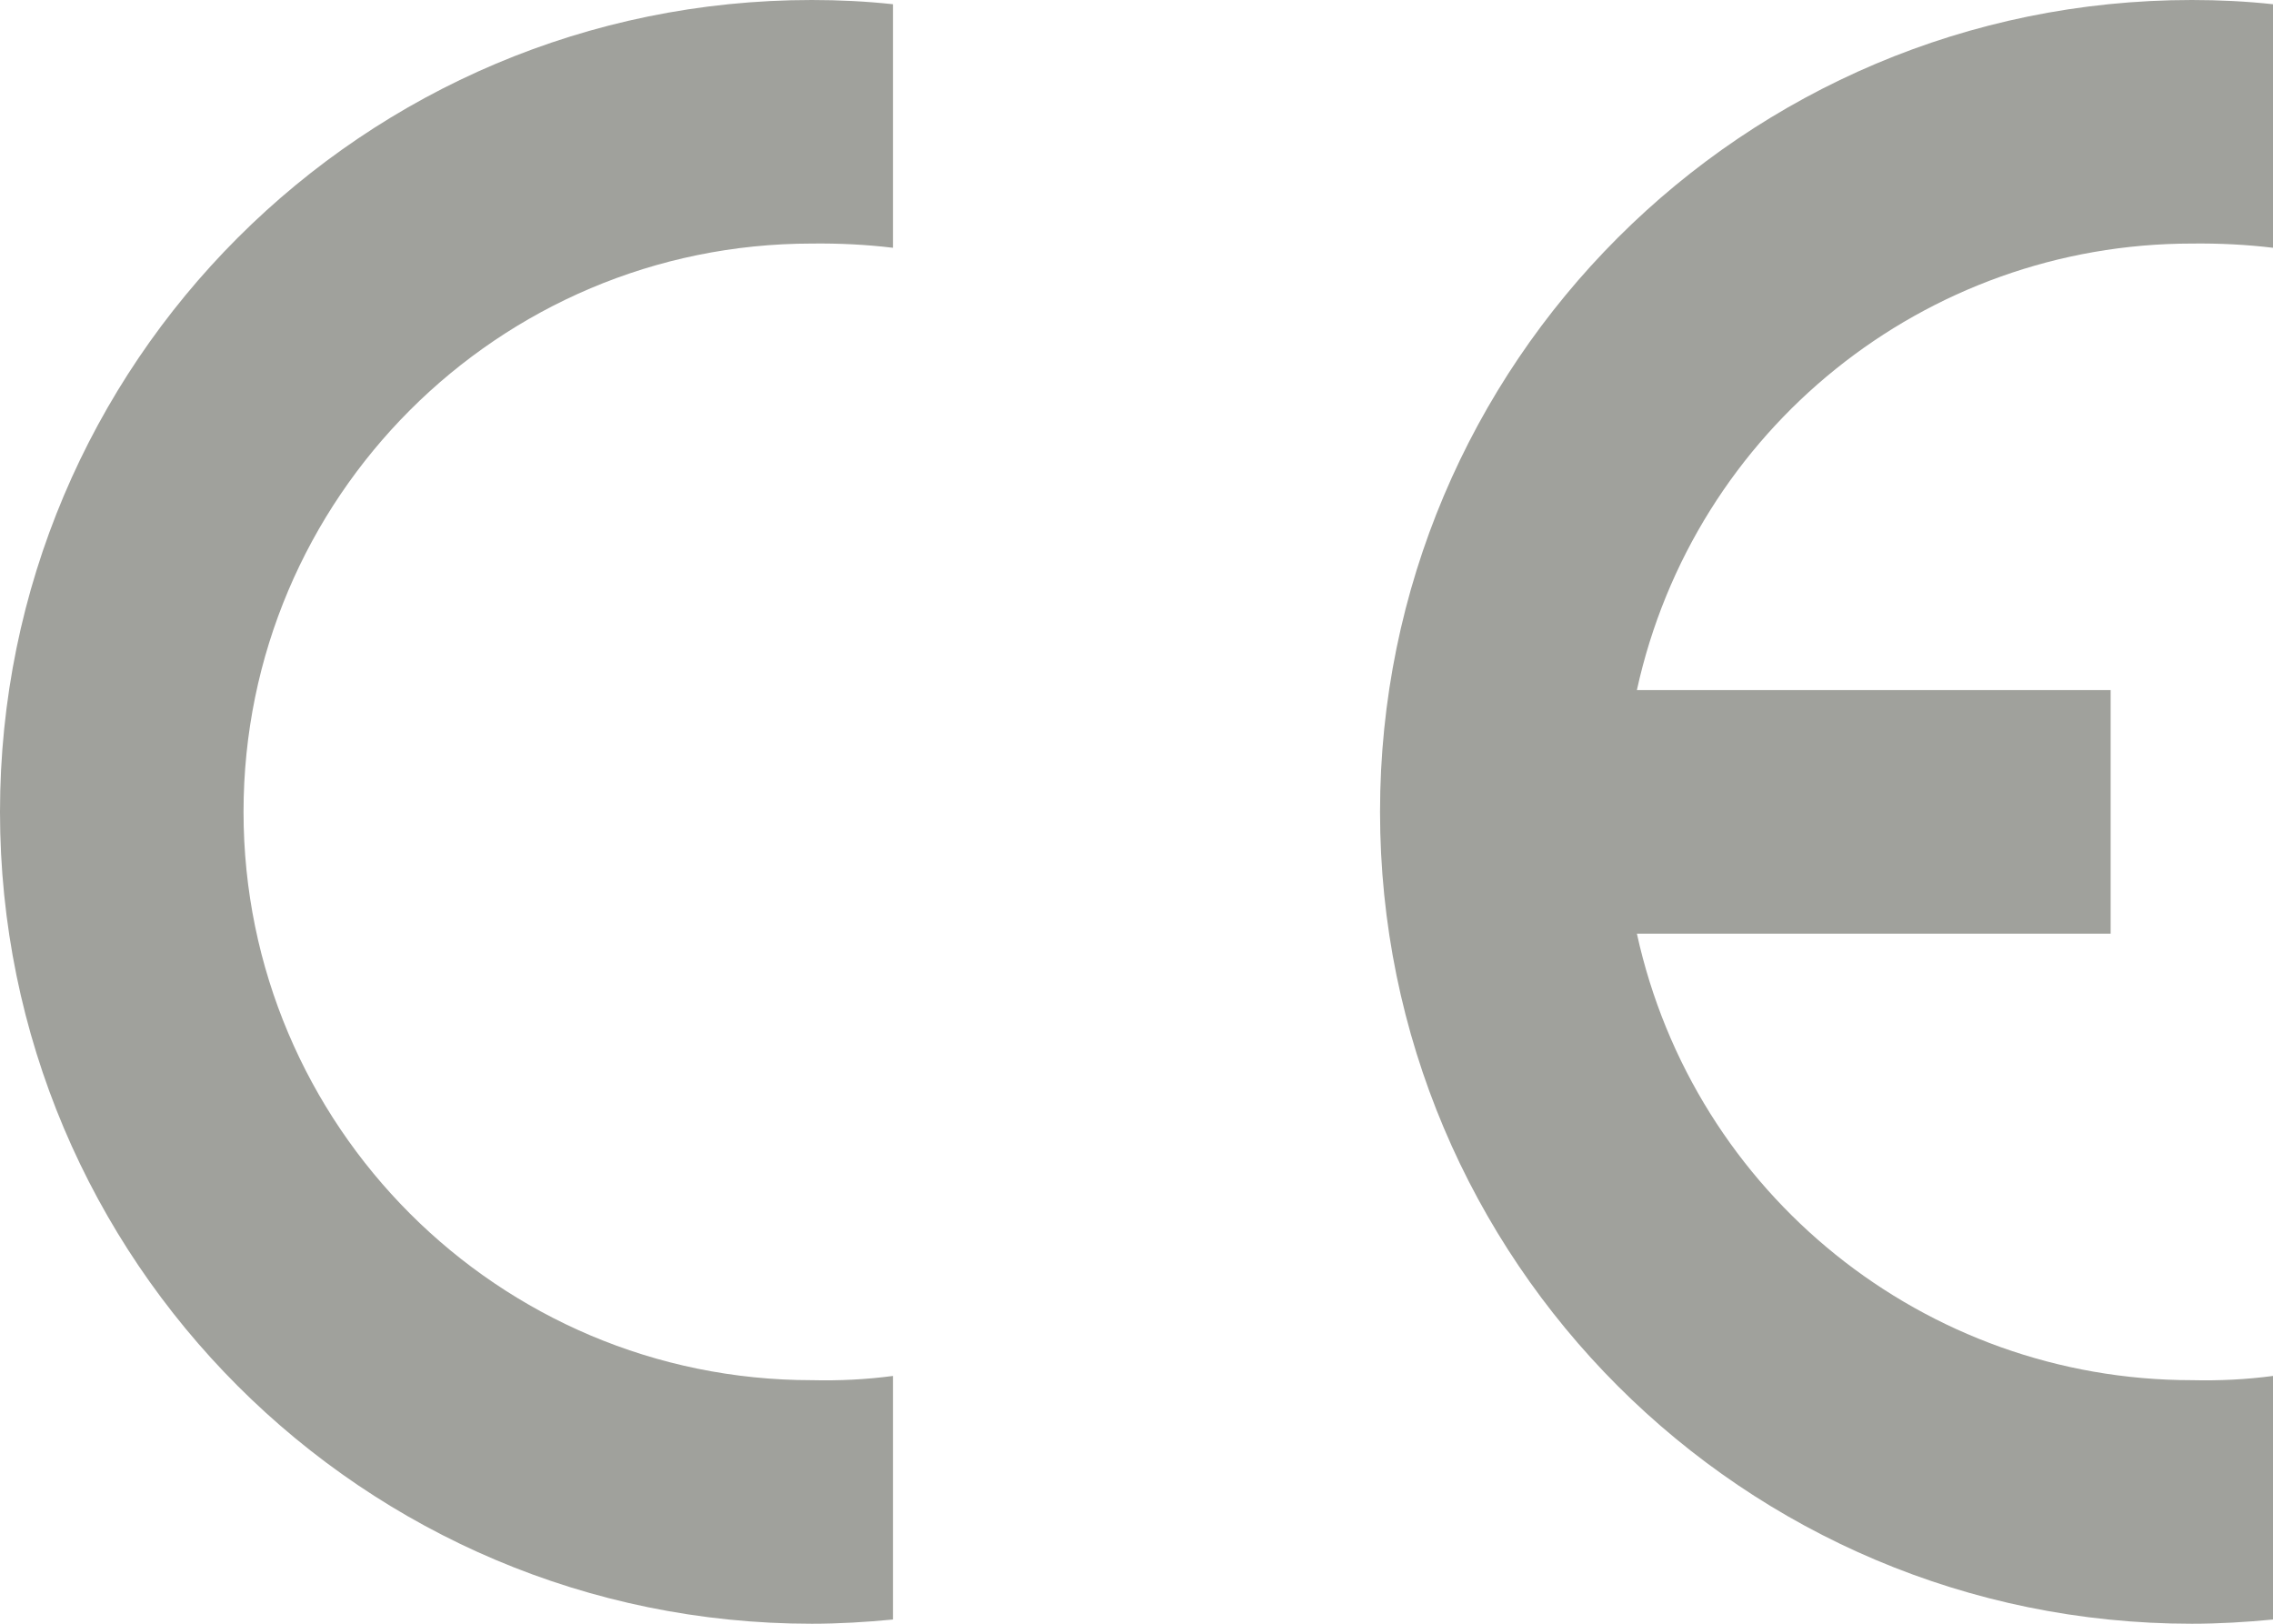
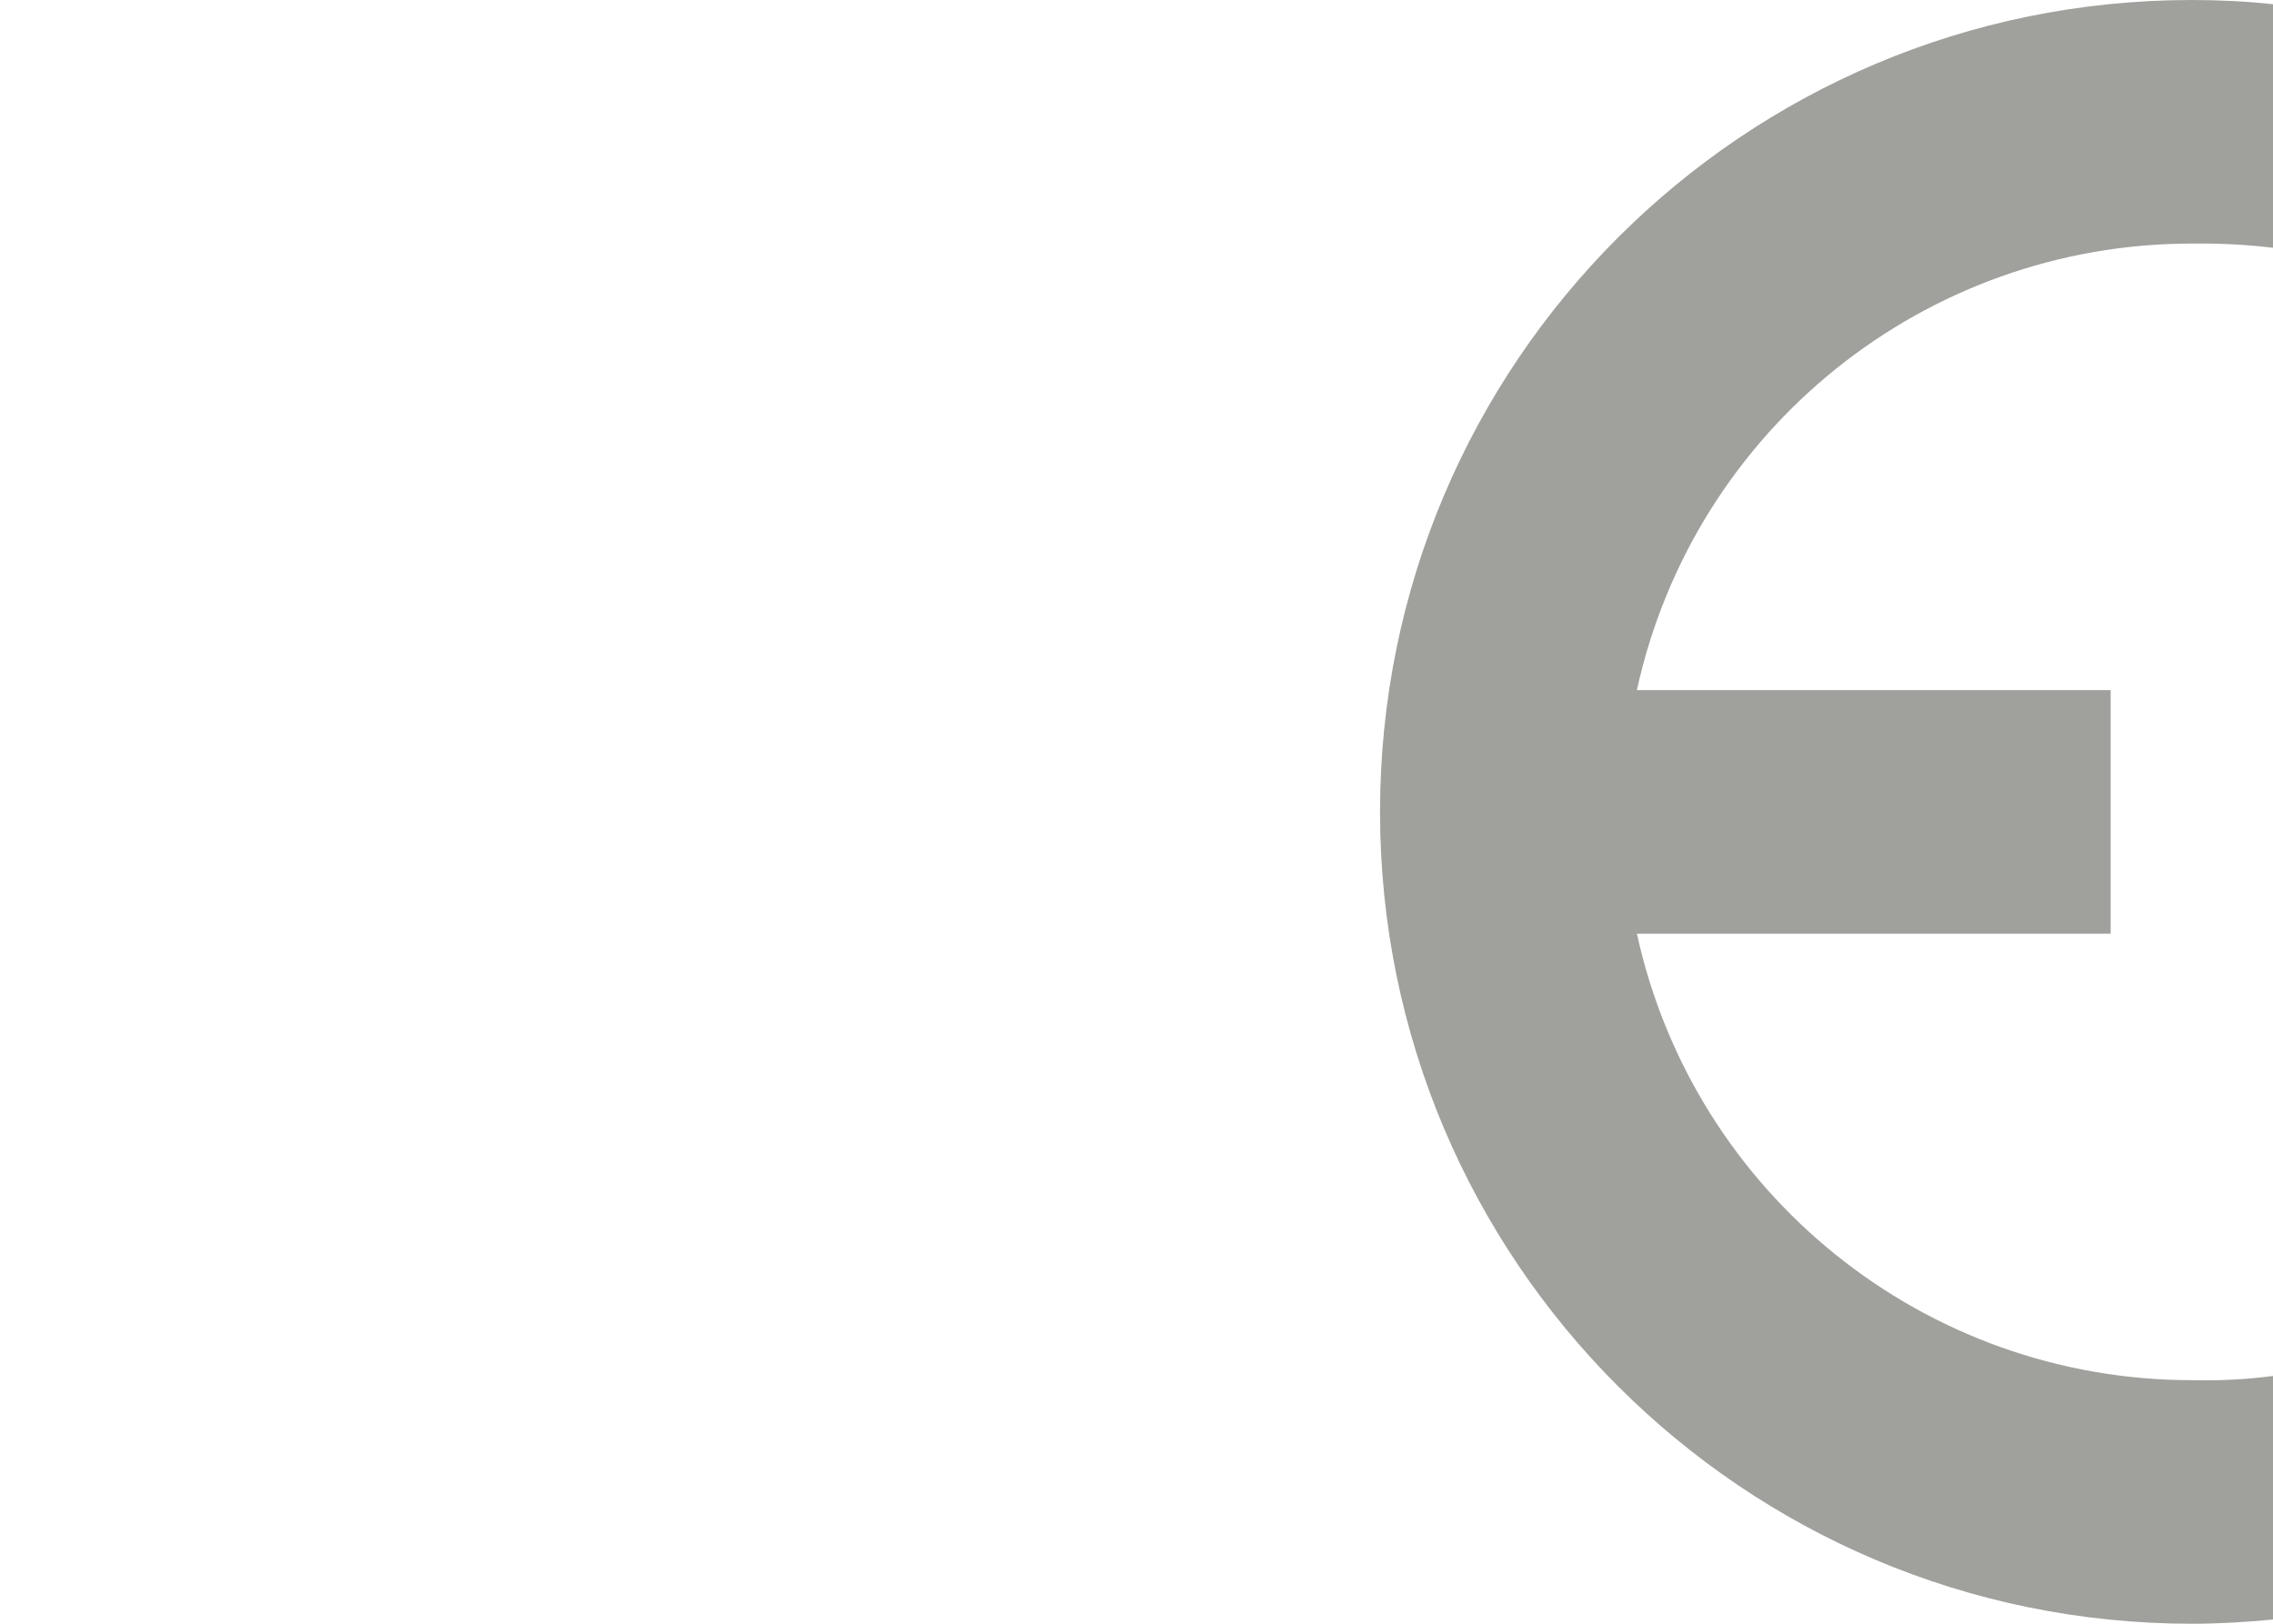
<svg xmlns="http://www.w3.org/2000/svg" id="Layer_2" data-name="Layer 2" viewBox="0 0 70 50">
  <defs>
    <style> .cls-1 { fill: #a0a19c; fill-rule: evenodd; } </style>
  </defs>
  <g id="Layer_1-2" data-name="Layer 1">
-     <path class="cls-1" d="m27.5,49.87c-.83.08-1.67.13-2.5.13C11.19,50,0,38.81,0,25S11.19,0,25,0c.83,0,1.67.04,2.5.13v7.5c-.83-.1-1.66-.14-2.5-.13-9.66,0-17.5,7.84-17.5,17.5s7.84,17.5,17.5,17.5c.84.02,1.67-.02,2.5-.13v7.5Z" />
    <path class="cls-1" d="m70,49.87c-.83.08-1.67.13-2.5.13-13.81,0-25-11.19-25-25S53.69,0,67.5,0c.83,0,1.67.04,2.5.13v7.5c-.83-.1-1.66-.14-2.5-.13-8.22,0-15.33,5.72-17.09,13.75h14.59v7.5h-14.59c1.76,8.03,8.87,13.75,17.09,13.75.84.02,1.67-.02,2.5-.13v7.5Z" />
  </g>
</svg>